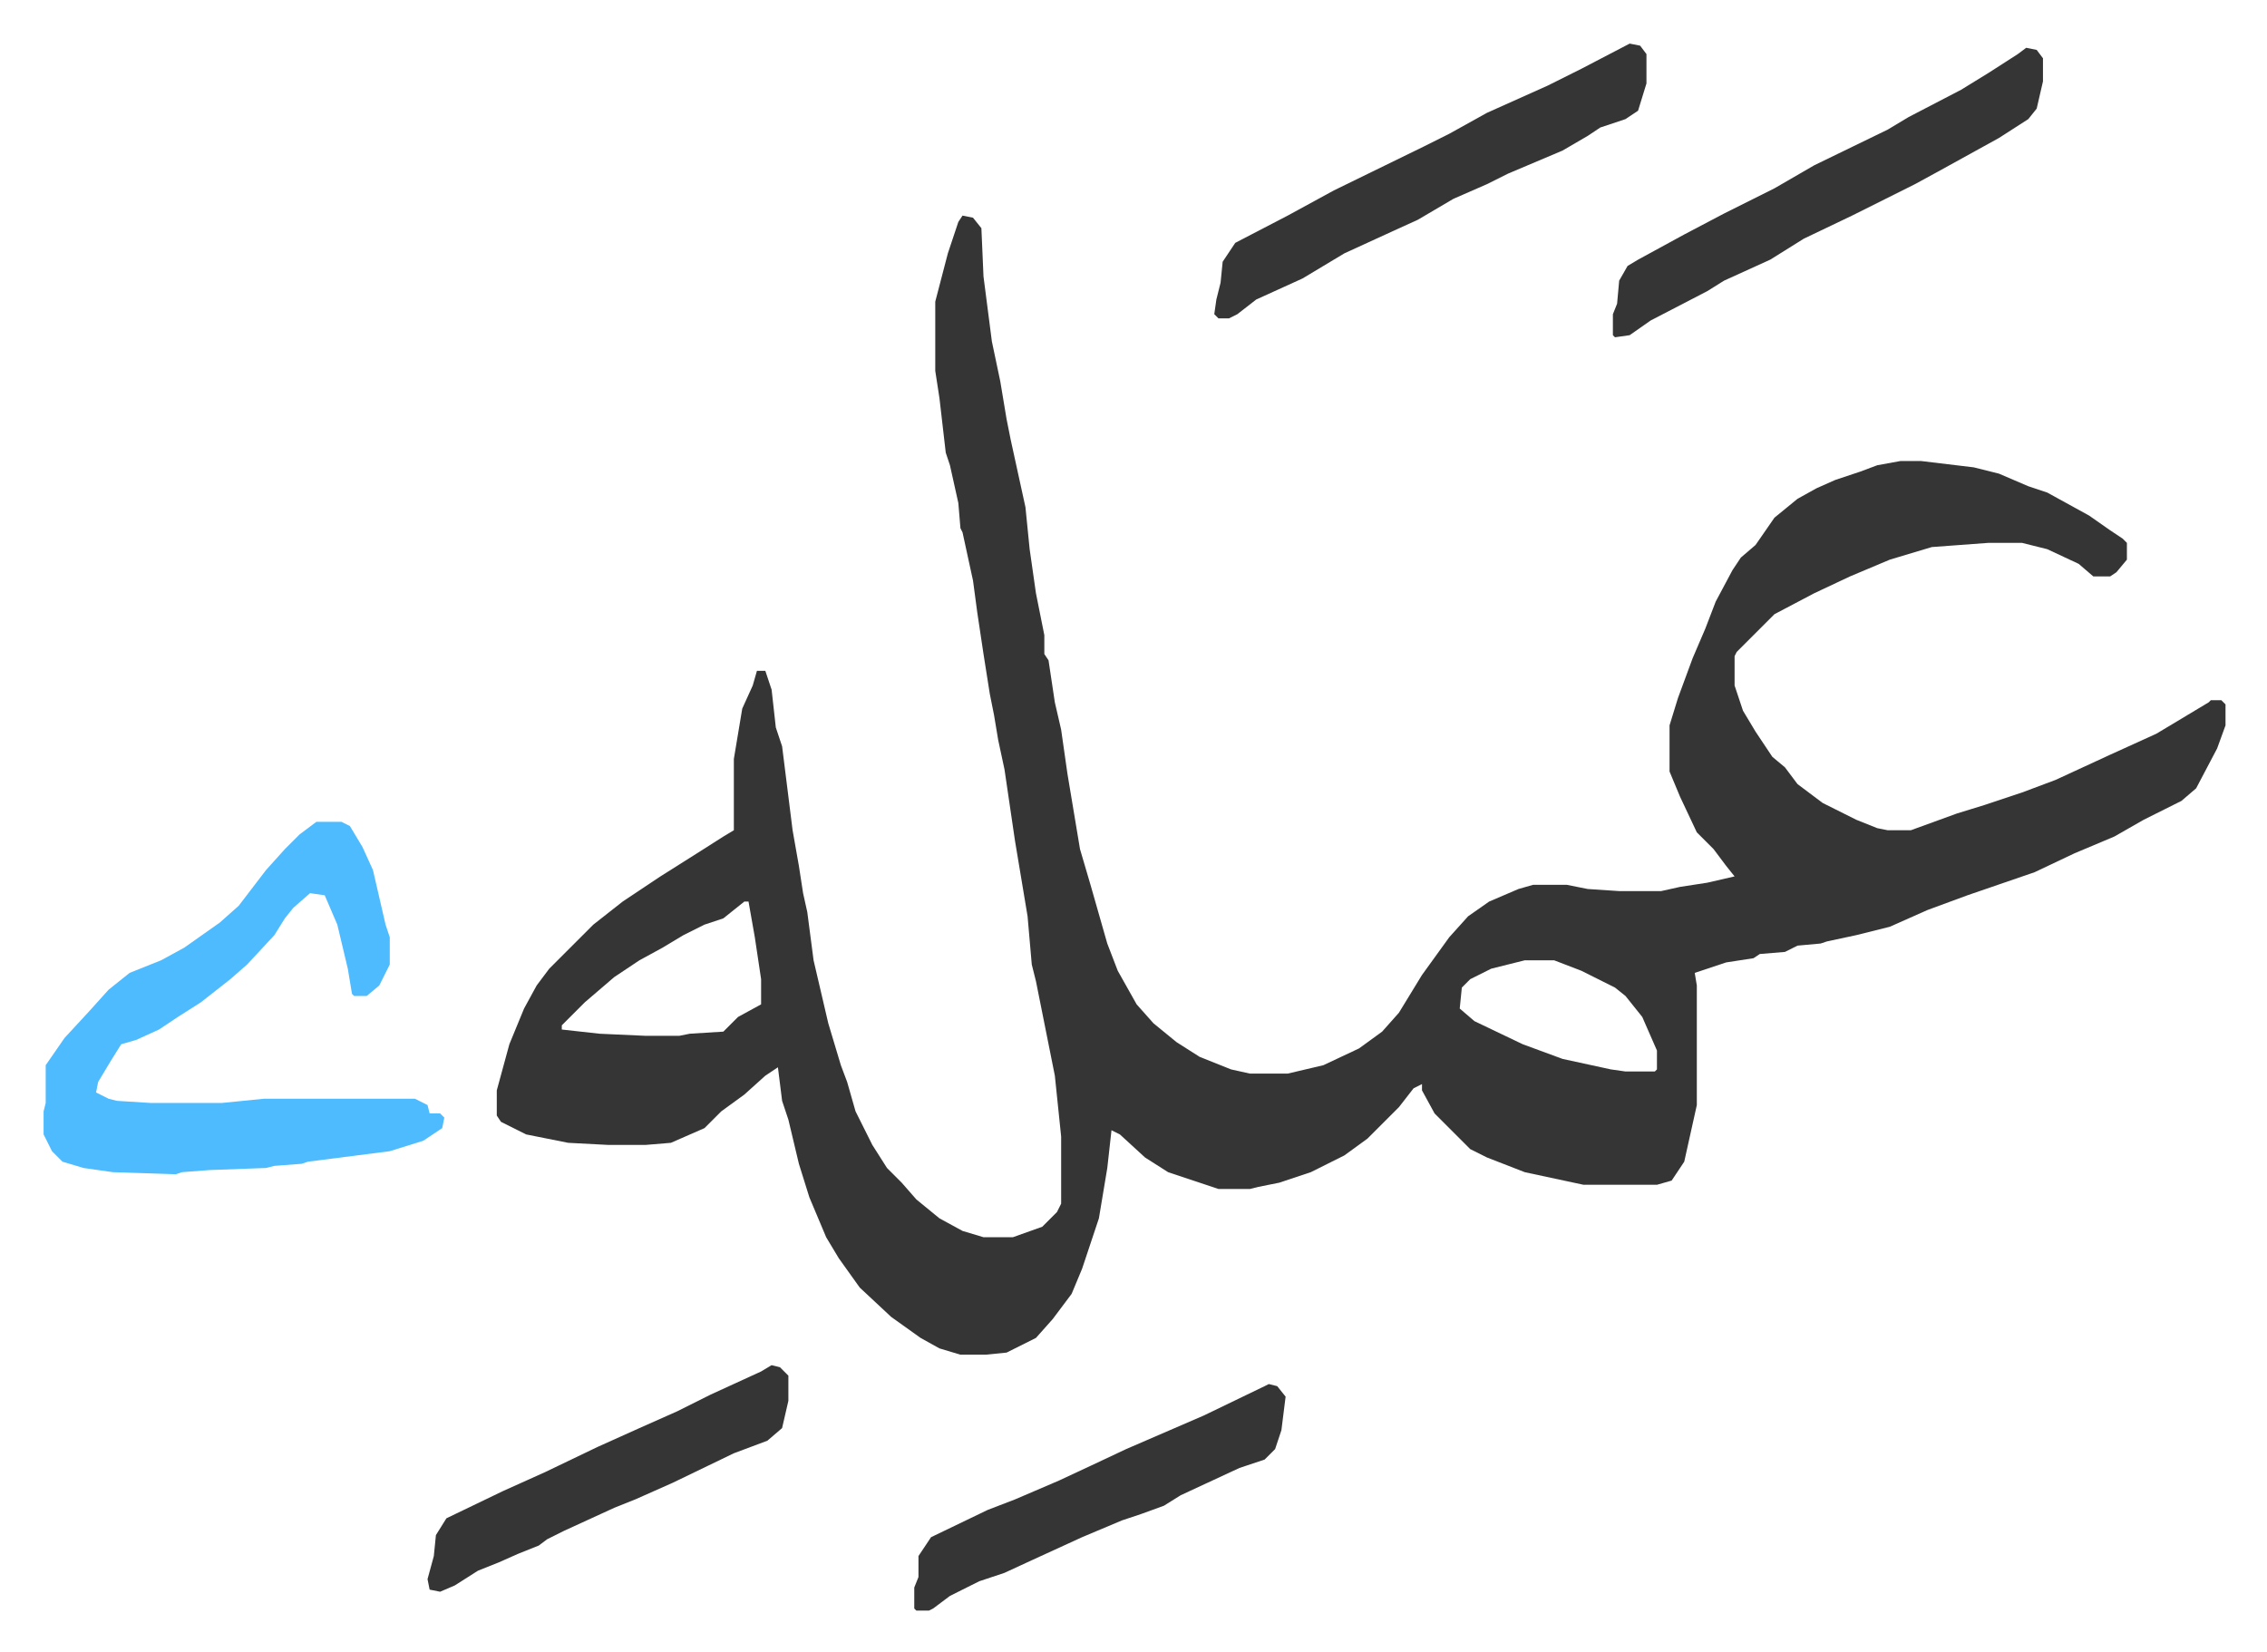
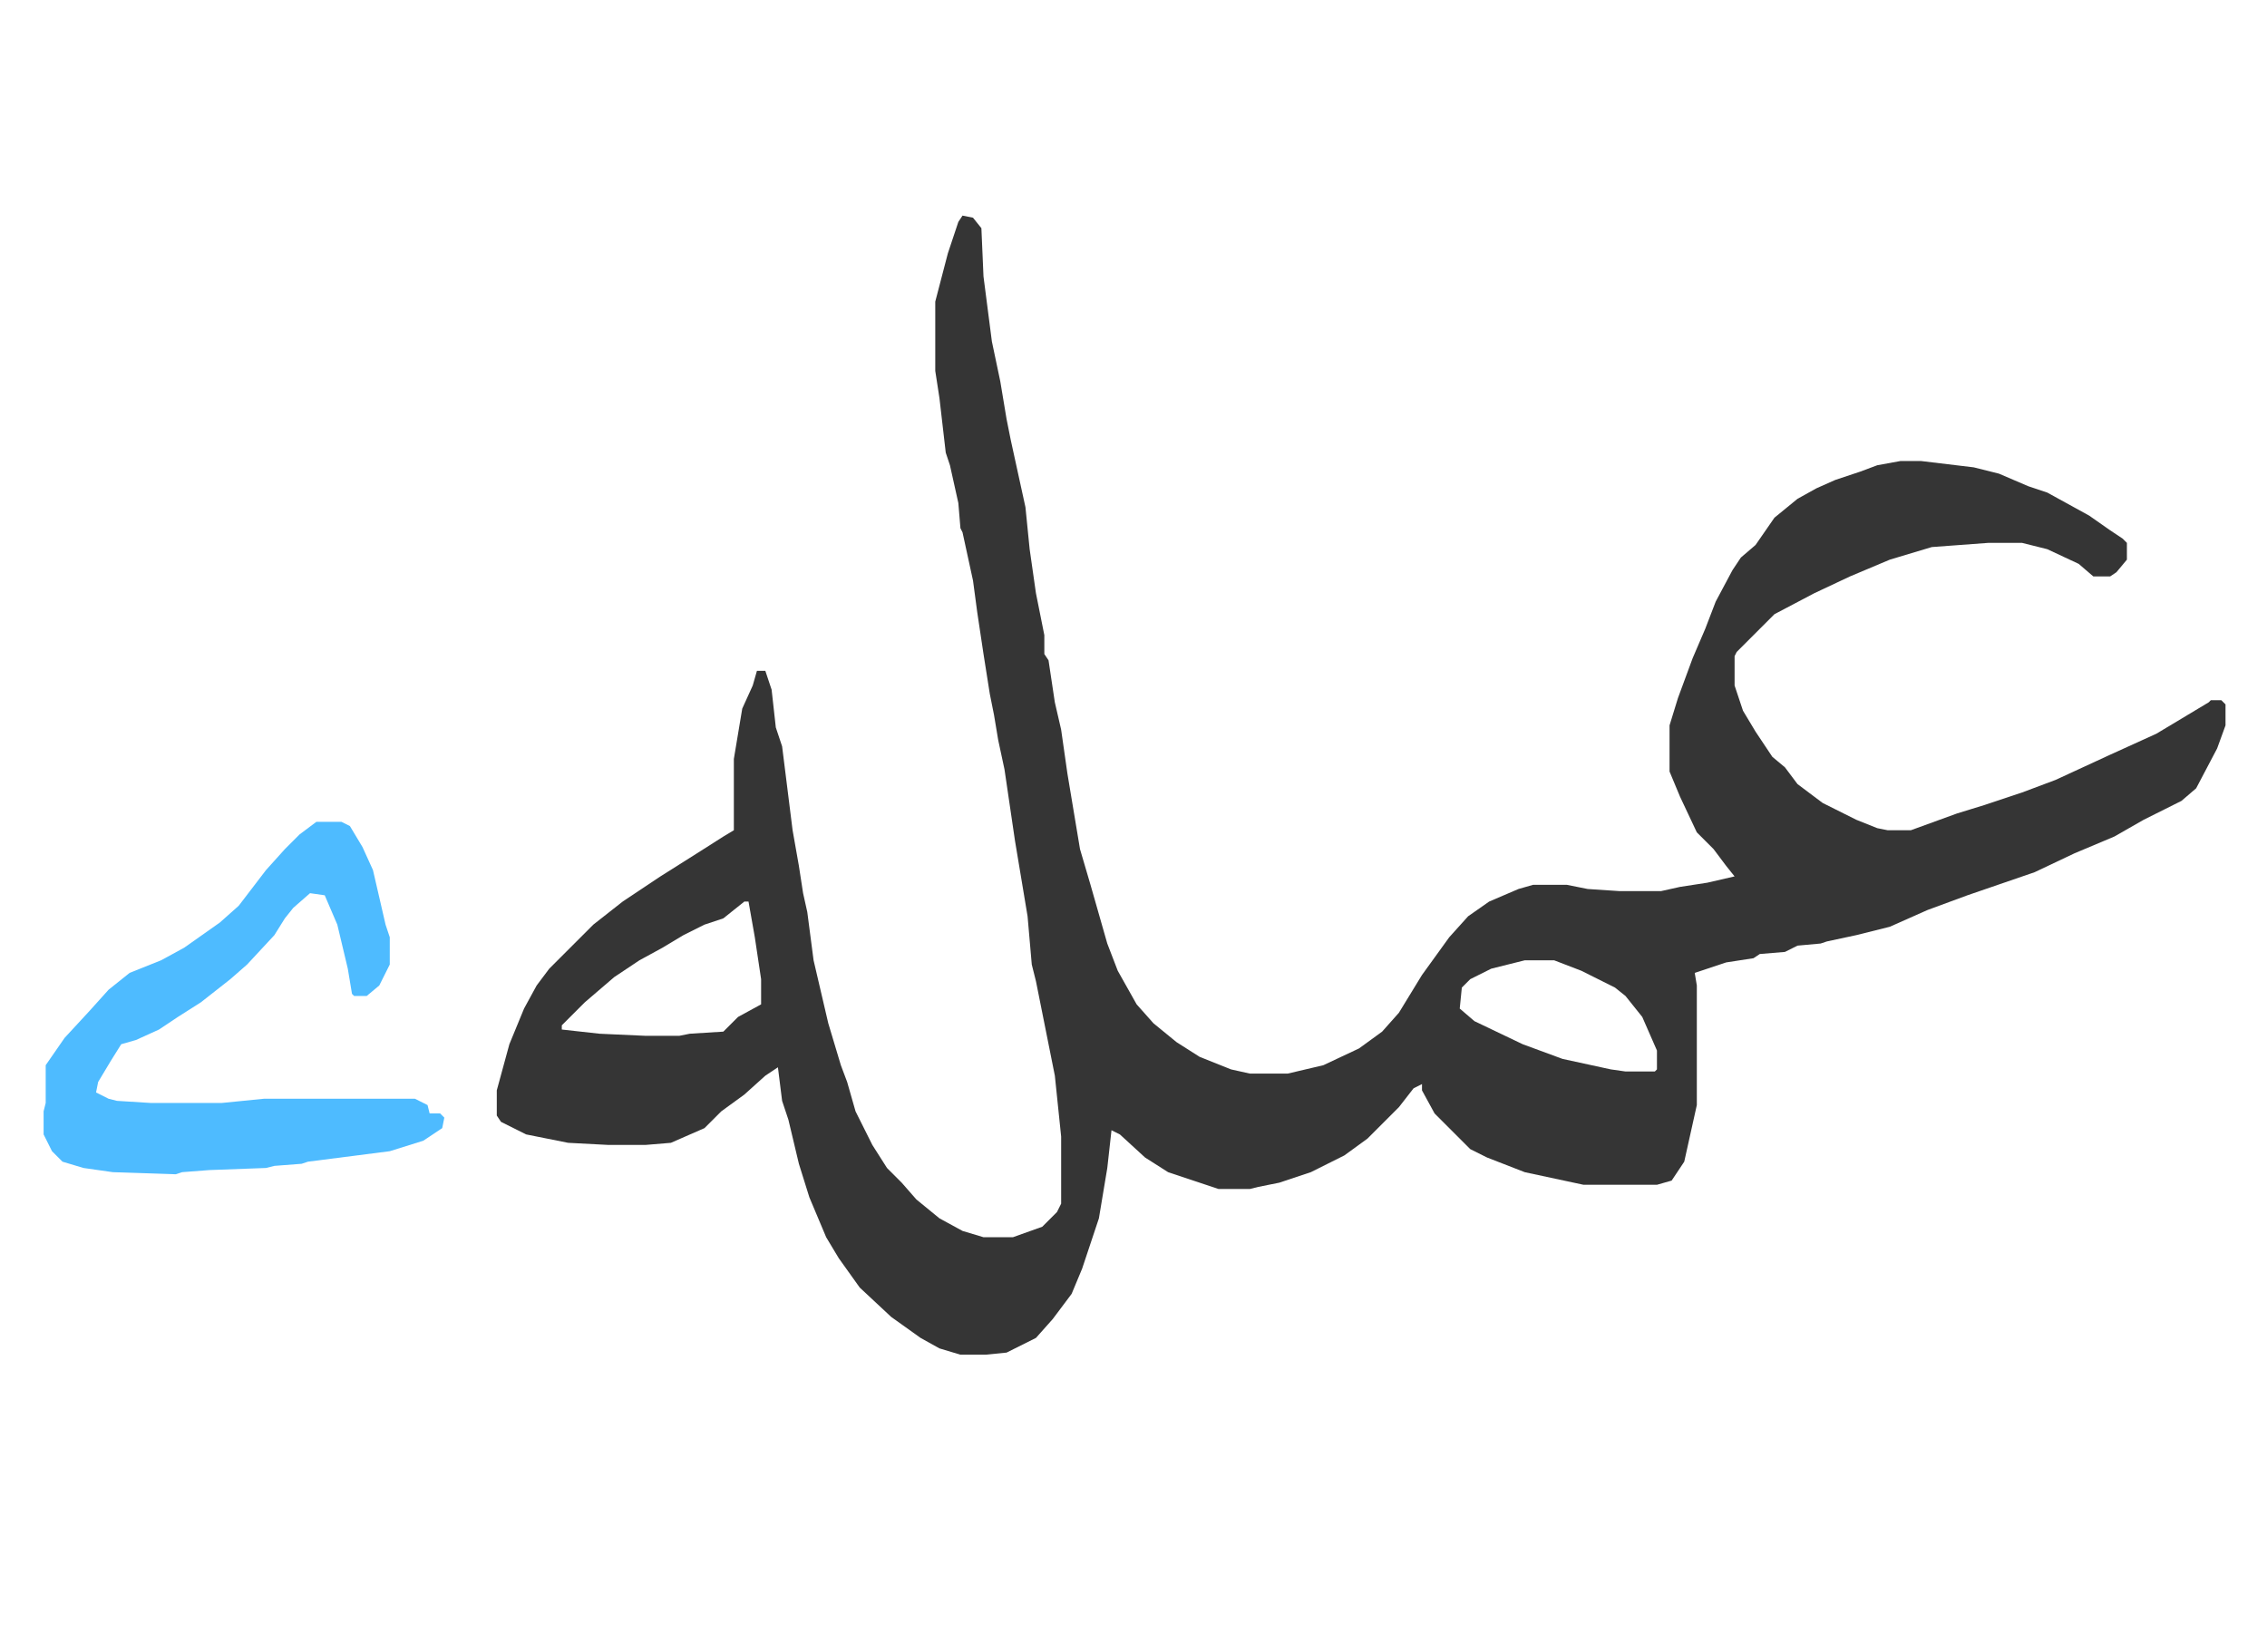
<svg xmlns="http://www.w3.org/2000/svg" role="img" viewBox="-20.78 423.22 1080.56 787.56">
  <path fill="#353535" id="rule_normal" d="M438 526l5 1 4 5 1 23 4 31 4 19 3 18 2 10 7 32 2 20 3 21 4 20v9l2 3 3 20 3 13 3 21 6 36 5 17 8 28 5 13 9 16 8 9 11 9 11 7 15 6 9 2h18l17-4 17-8 11-8 8-9 11-18 13-18 9-10 10-7 14-6 7-2h16l10 2 15 1h20l9-2 13-2 13-3-4-5-6-8-8-8-8-17-5-12v-22l4-13 7-19 6-14 5-13 8-15 4-6 7-6 9-13 11-9 9-5 9-4 12-4 8-3 11-2h10l25 3 12 3 14 6 9 3 20 11 10 7 6 4 2 2v8l-5 6-3 2h-8l-7-6-15-7-12-3h-16l-27 2-20 6-19 8-17 8-19 10-18 18-1 2v14l4 12 6 10 8 12 6 5 6 8 12 9 16 8 10 4 5 1h11l22-8 13-4 18-6 16-6 26-12 22-10 25-15 1-1h5l2 2v10l-4 11-10 19-7 6-8 4-10 5-14 8-19 8-19 9-32 11-19 7-18 8-16 4-14 3-3 1-11 1-6 3-12 1-3 2-13 2-12 4-3 1 1 6v57l-6 27-6 9-7 2h-35l-14-3-14-3-18-7-8-4-17-17-6-11v-3l-4 2-7 9-15 15-11 8-16 8-15 5-10 2-4 1h-15l-24-8-11-7-12-11-4-2-2 18-4 24-8 24-5 12-9 12-8 9-14 7-10 1h-12l-10-3-9-5-14-10-15-14-10-14-6-10-8-19-5-16-5-21-3-9-2-16-6 4-10 9-11 8-8 8-16 7-12 1h-18l-19-1-20-4-12-6-2-3v-12l6-22 7-17 6-11 6-8 21-21 14-11 18-12 19-12 11-7 5-3v-34l4-24 5-11 2-7h4l3 9 2 18 3 9 5 40 3 17 2 13 2 9 3 23 7 30 6 20 3 8 4 14 8 16 7 11 7 7 7 8 11 9 11 6 10 3h14l14-5 7-7 2-4v-32l-3-29-9-45-2-8-2-23-6-36-5-34-3-14-2-12-2-10-3-19-3-20-2-15-5-23-1-2-1-12-4-18-2-6-3-26-2-13v-33l6-23 5-15zM334 853l-10 8-9 3-10 5-10 6-11 6-12 8-14 12-11 11v2l18 2 22 1h16l5-1 16-1 7-7 11-6v-12l-3-20-3-17zm372 28l-16 4-10 5-4 4-1 10 7 6 23 11 19 7 23 5 7 1h14l1-1v-9l-7-16-8-10-5-4-16-8-13-5z" />
  <path fill="#4ebbff" id="rule_madd_normal_2_vowels" d="M130 815h12l4 2 6 10 5 11 6 26 2 6v13l-5 10-6 5h-6l-1-1-2-12-5-21-6-14-7-1-8 7-4 5-5 8-13 14-8 7-14 11-11 7-9 6-11 5-7 2-5 8-6 10-1 5 6 3 4 1 16 1h34l20-2h72l6 3 1 4h5l2 2-1 5-9 6-16 5-39 5-3 1-13 1-4 1-27 1-13 1-3 1-30-1-14-2-10-3-5-5-4-8v-11l1-4v-18l9-13 12-13 9-10 10-8 15-6 11-6 17-12 9-8 13-17 9-10 7-7z" />
-   <path fill="#353535" id="rule_normal" d="M756 444l5 1 3 4v14l-4 13-6 4-12 4-6 4-12 7-26 11-10 5-16 7-17 10-11 5-24 11-20 12-22 10-9 7-4 2h-5l-2-2 1-7 2-8 1-10 6-9 25-13 22-12 43-21 12-6 18-10 29-13 16-8zm189 2l5 1 3 4v11l-3 13-4 5-14 9-29 16-11 6-14 7-16 8-23 11-16 10-22 10-8 5-27 14-10 7-7 1-1-1v-10l2-5 1-11 4-7 5-3 22-12 19-10 24-12 19-11 35-17 10-6 25-13 13-8 14-9zm-361 637l4 1 4 5-2 16-3 9-5 5-12 4-28 13-8 5-11 4-9 3-19 8-24 11-13 6-12 4-14 7-8 6-2 1h-6l-1-1v-10l2-5v-10l6-9 27-13 13-5 21-9 15-7 17-8 37-16 29-14zm-237-9l4 1 4 4v12l-3 13-7 6-16 6-29 14-18 8-10 4-24 11-8 4-4 3-10 4-9 4-10 4-11 7-7 3-5-1-1-5 3-11 1-10 5-8 27-13 20-9 25-12 20-9 18-8 16-8 24-11z" />
</svg>